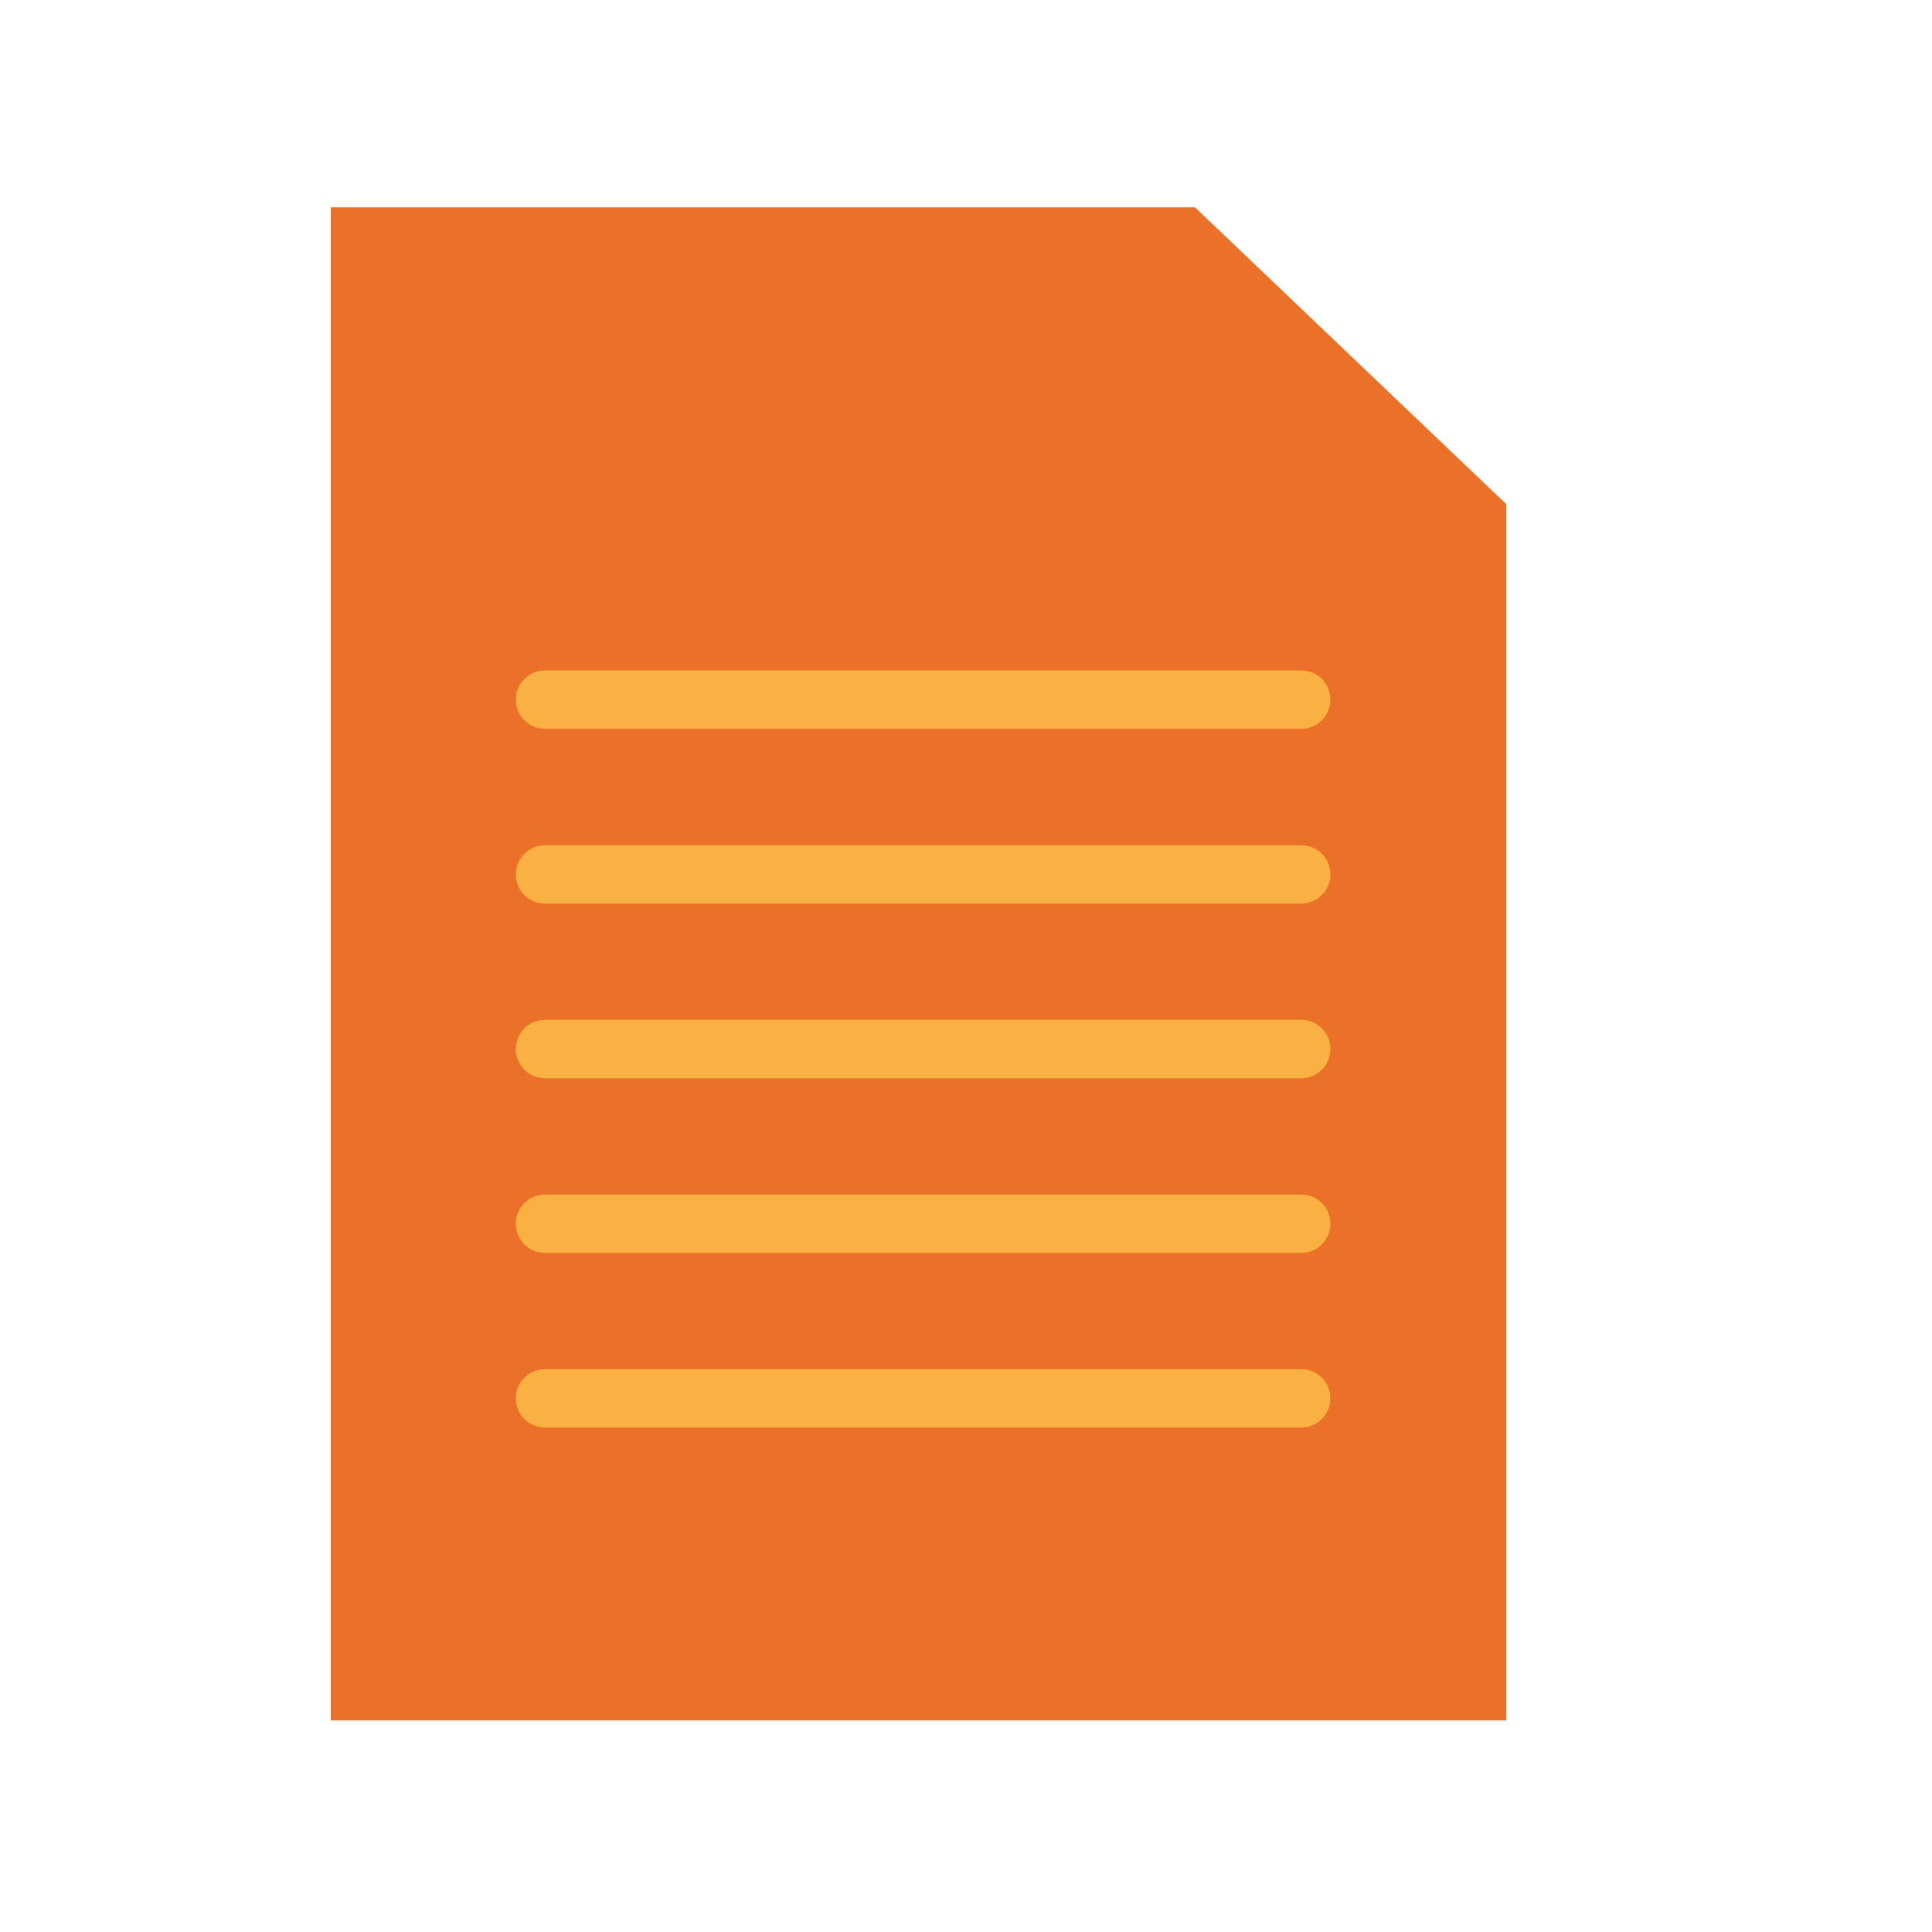
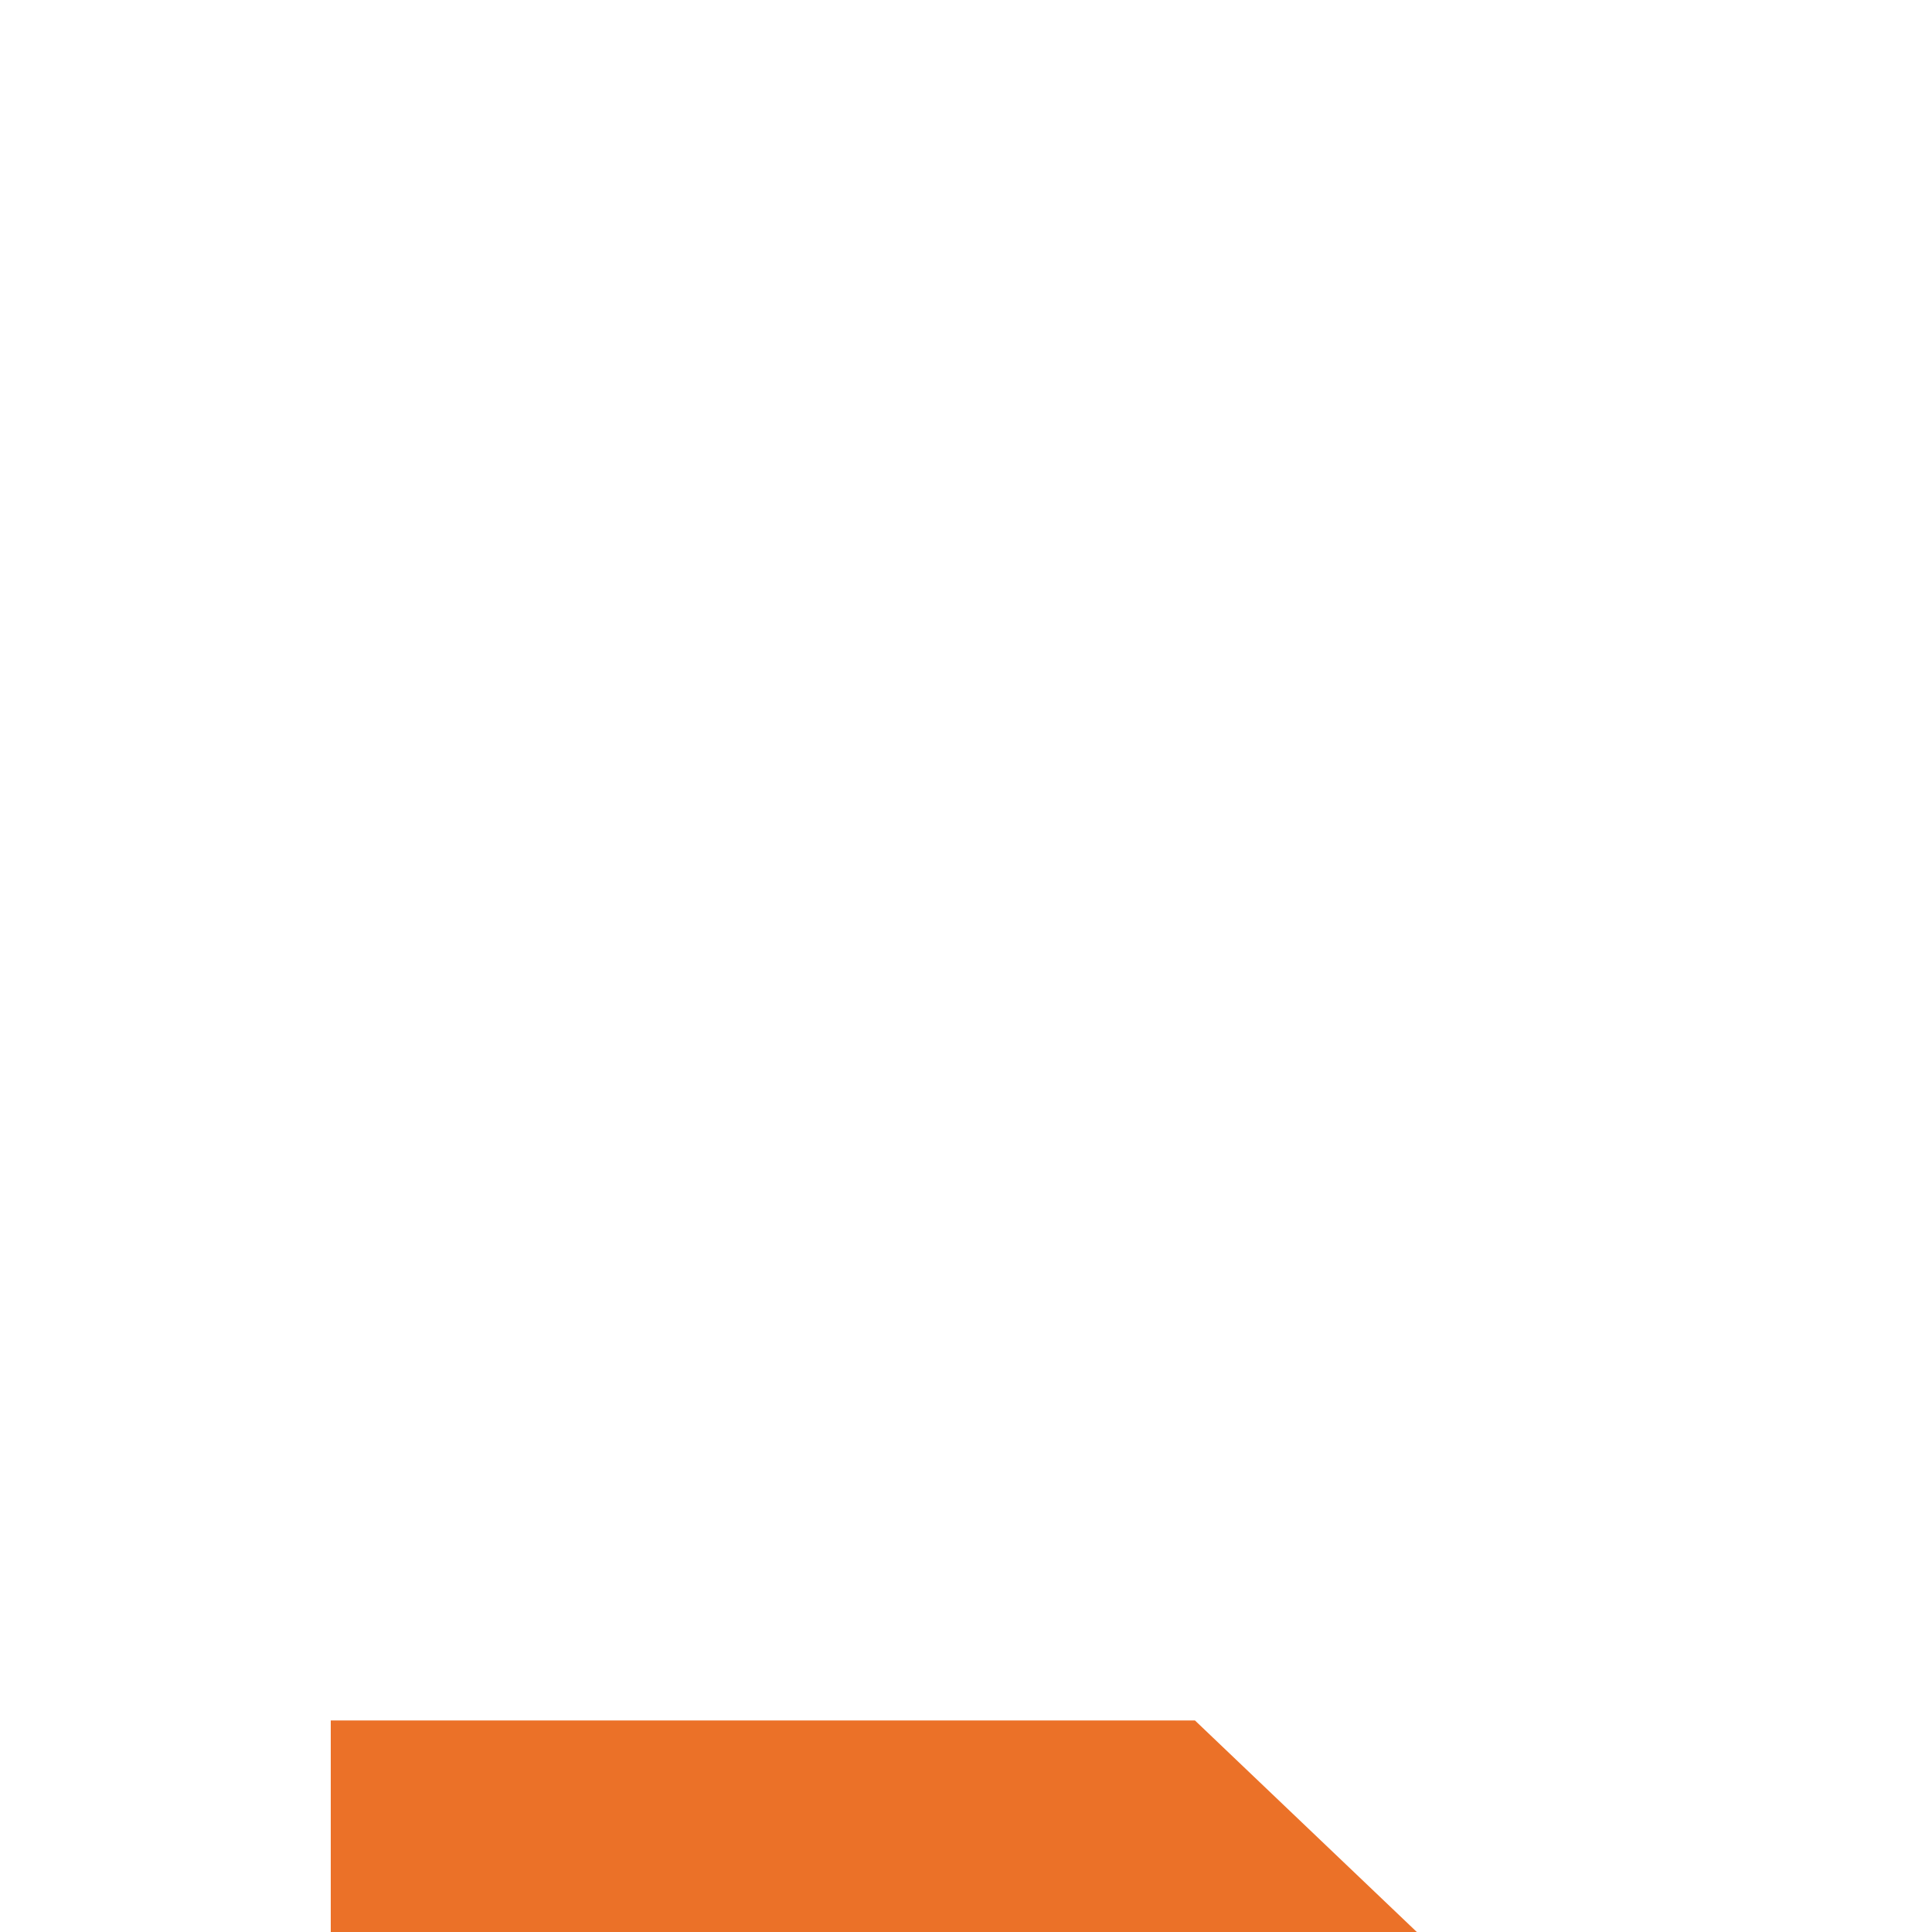
<svg xmlns="http://www.w3.org/2000/svg" id="template" viewBox="0 0 100 100">
-   <path d="M17.12,89.05V10.73h44.73l16.11,15.36v62.96H17.12Z" style="fill: #eb7128; fill-rule: evenodd; stroke-width: 0px;" />
-   <path d="M67.35,34.7H28.21c-.83,0-1.51.67-1.51,1.51s.67,1.51,1.51,1.51h39.14c.83,0,1.51-.67,1.51-1.51s-.67-1.51-1.51-1.51ZM67.35,43.75H28.21c-.83,0-1.51.67-1.51,1.51s.67,1.51,1.51,1.51h39.14c.83,0,1.51-.67,1.51-1.51s-.67-1.51-1.51-1.51ZM67.35,52.79H28.21c-.83,0-1.51.67-1.51,1.51s.67,1.51,1.51,1.51h39.14c.83,0,1.51-.67,1.51-1.51s-.67-1.51-1.51-1.51ZM67.35,61.83H28.21c-.83,0-1.51.67-1.51,1.51s.67,1.51,1.51,1.51h39.14c.83,0,1.51-.67,1.51-1.51s-.67-1.51-1.51-1.51ZM67.35,70.87H28.21c-.83,0-1.51.67-1.51,1.51s.67,1.51,1.51,1.51h39.14c.83,0,1.51-.67,1.51-1.51s-.67-1.51-1.51-1.51Z" style="fill: #fbb141; fill-rule: evenodd; stroke-width: 0px;" />
+   <path d="M17.12,89.05h44.73l16.11,15.36v62.96H17.12Z" style="fill: #eb7128; fill-rule: evenodd; stroke-width: 0px;" />
</svg>